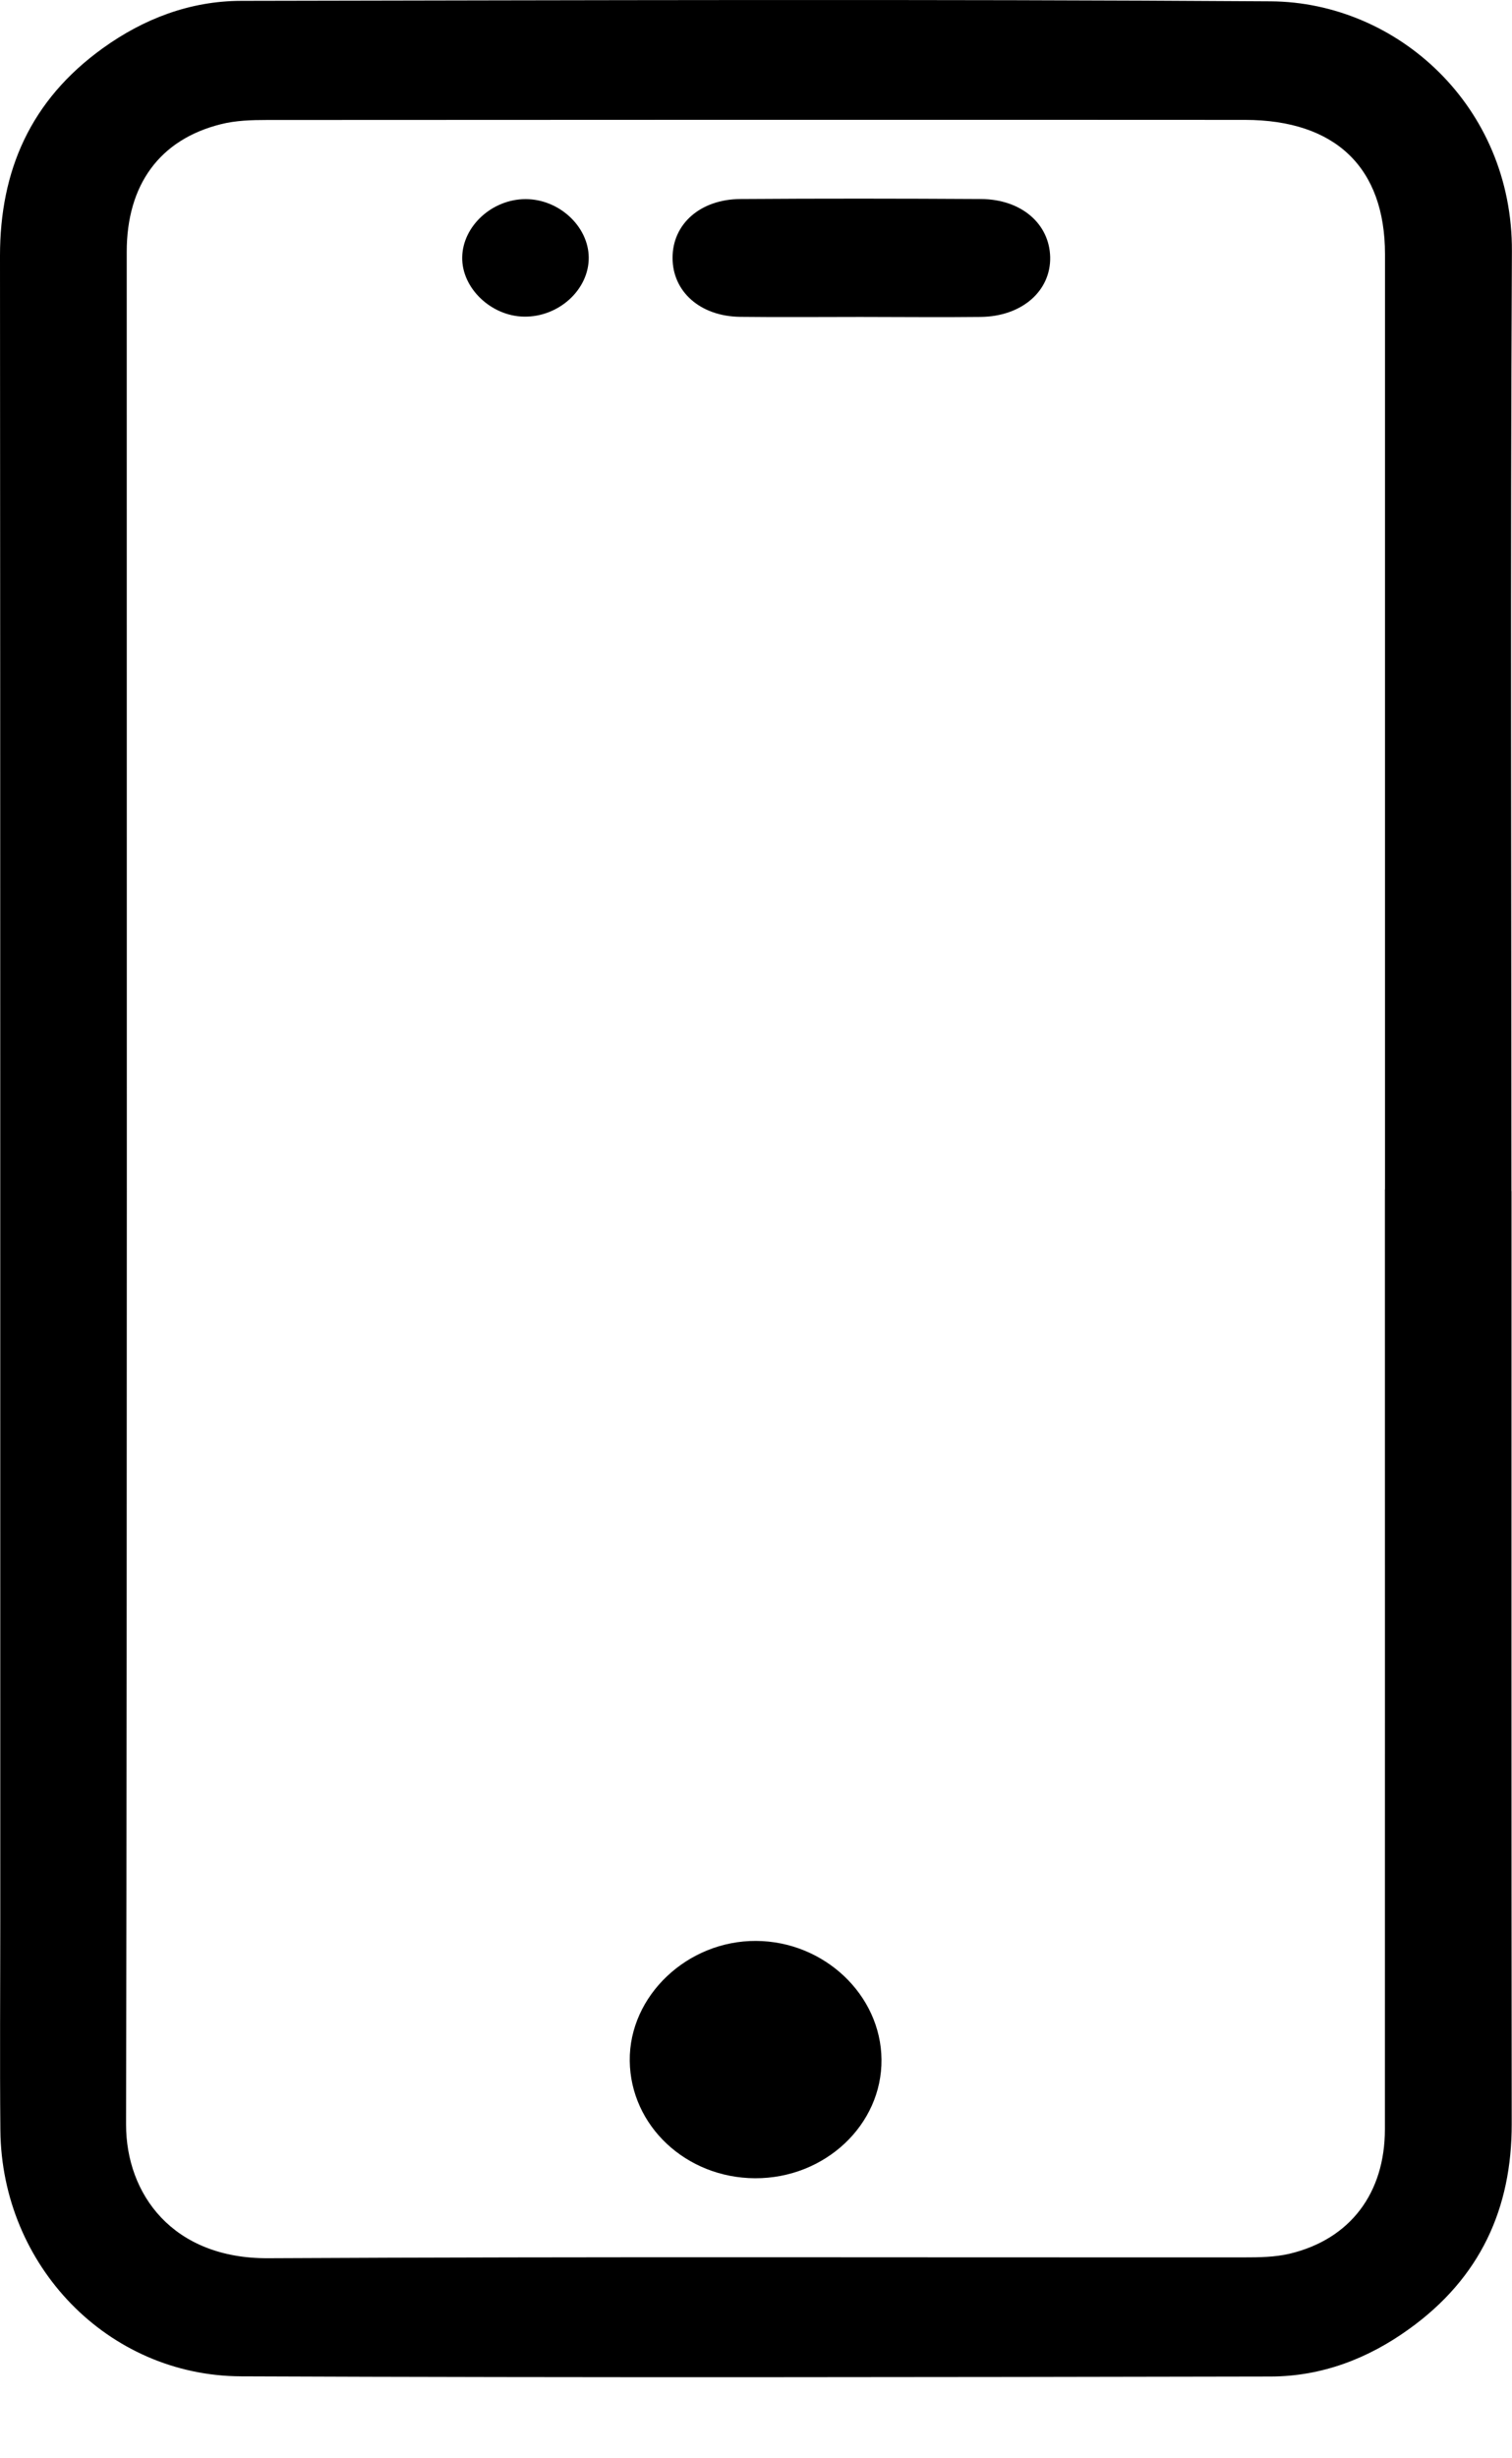
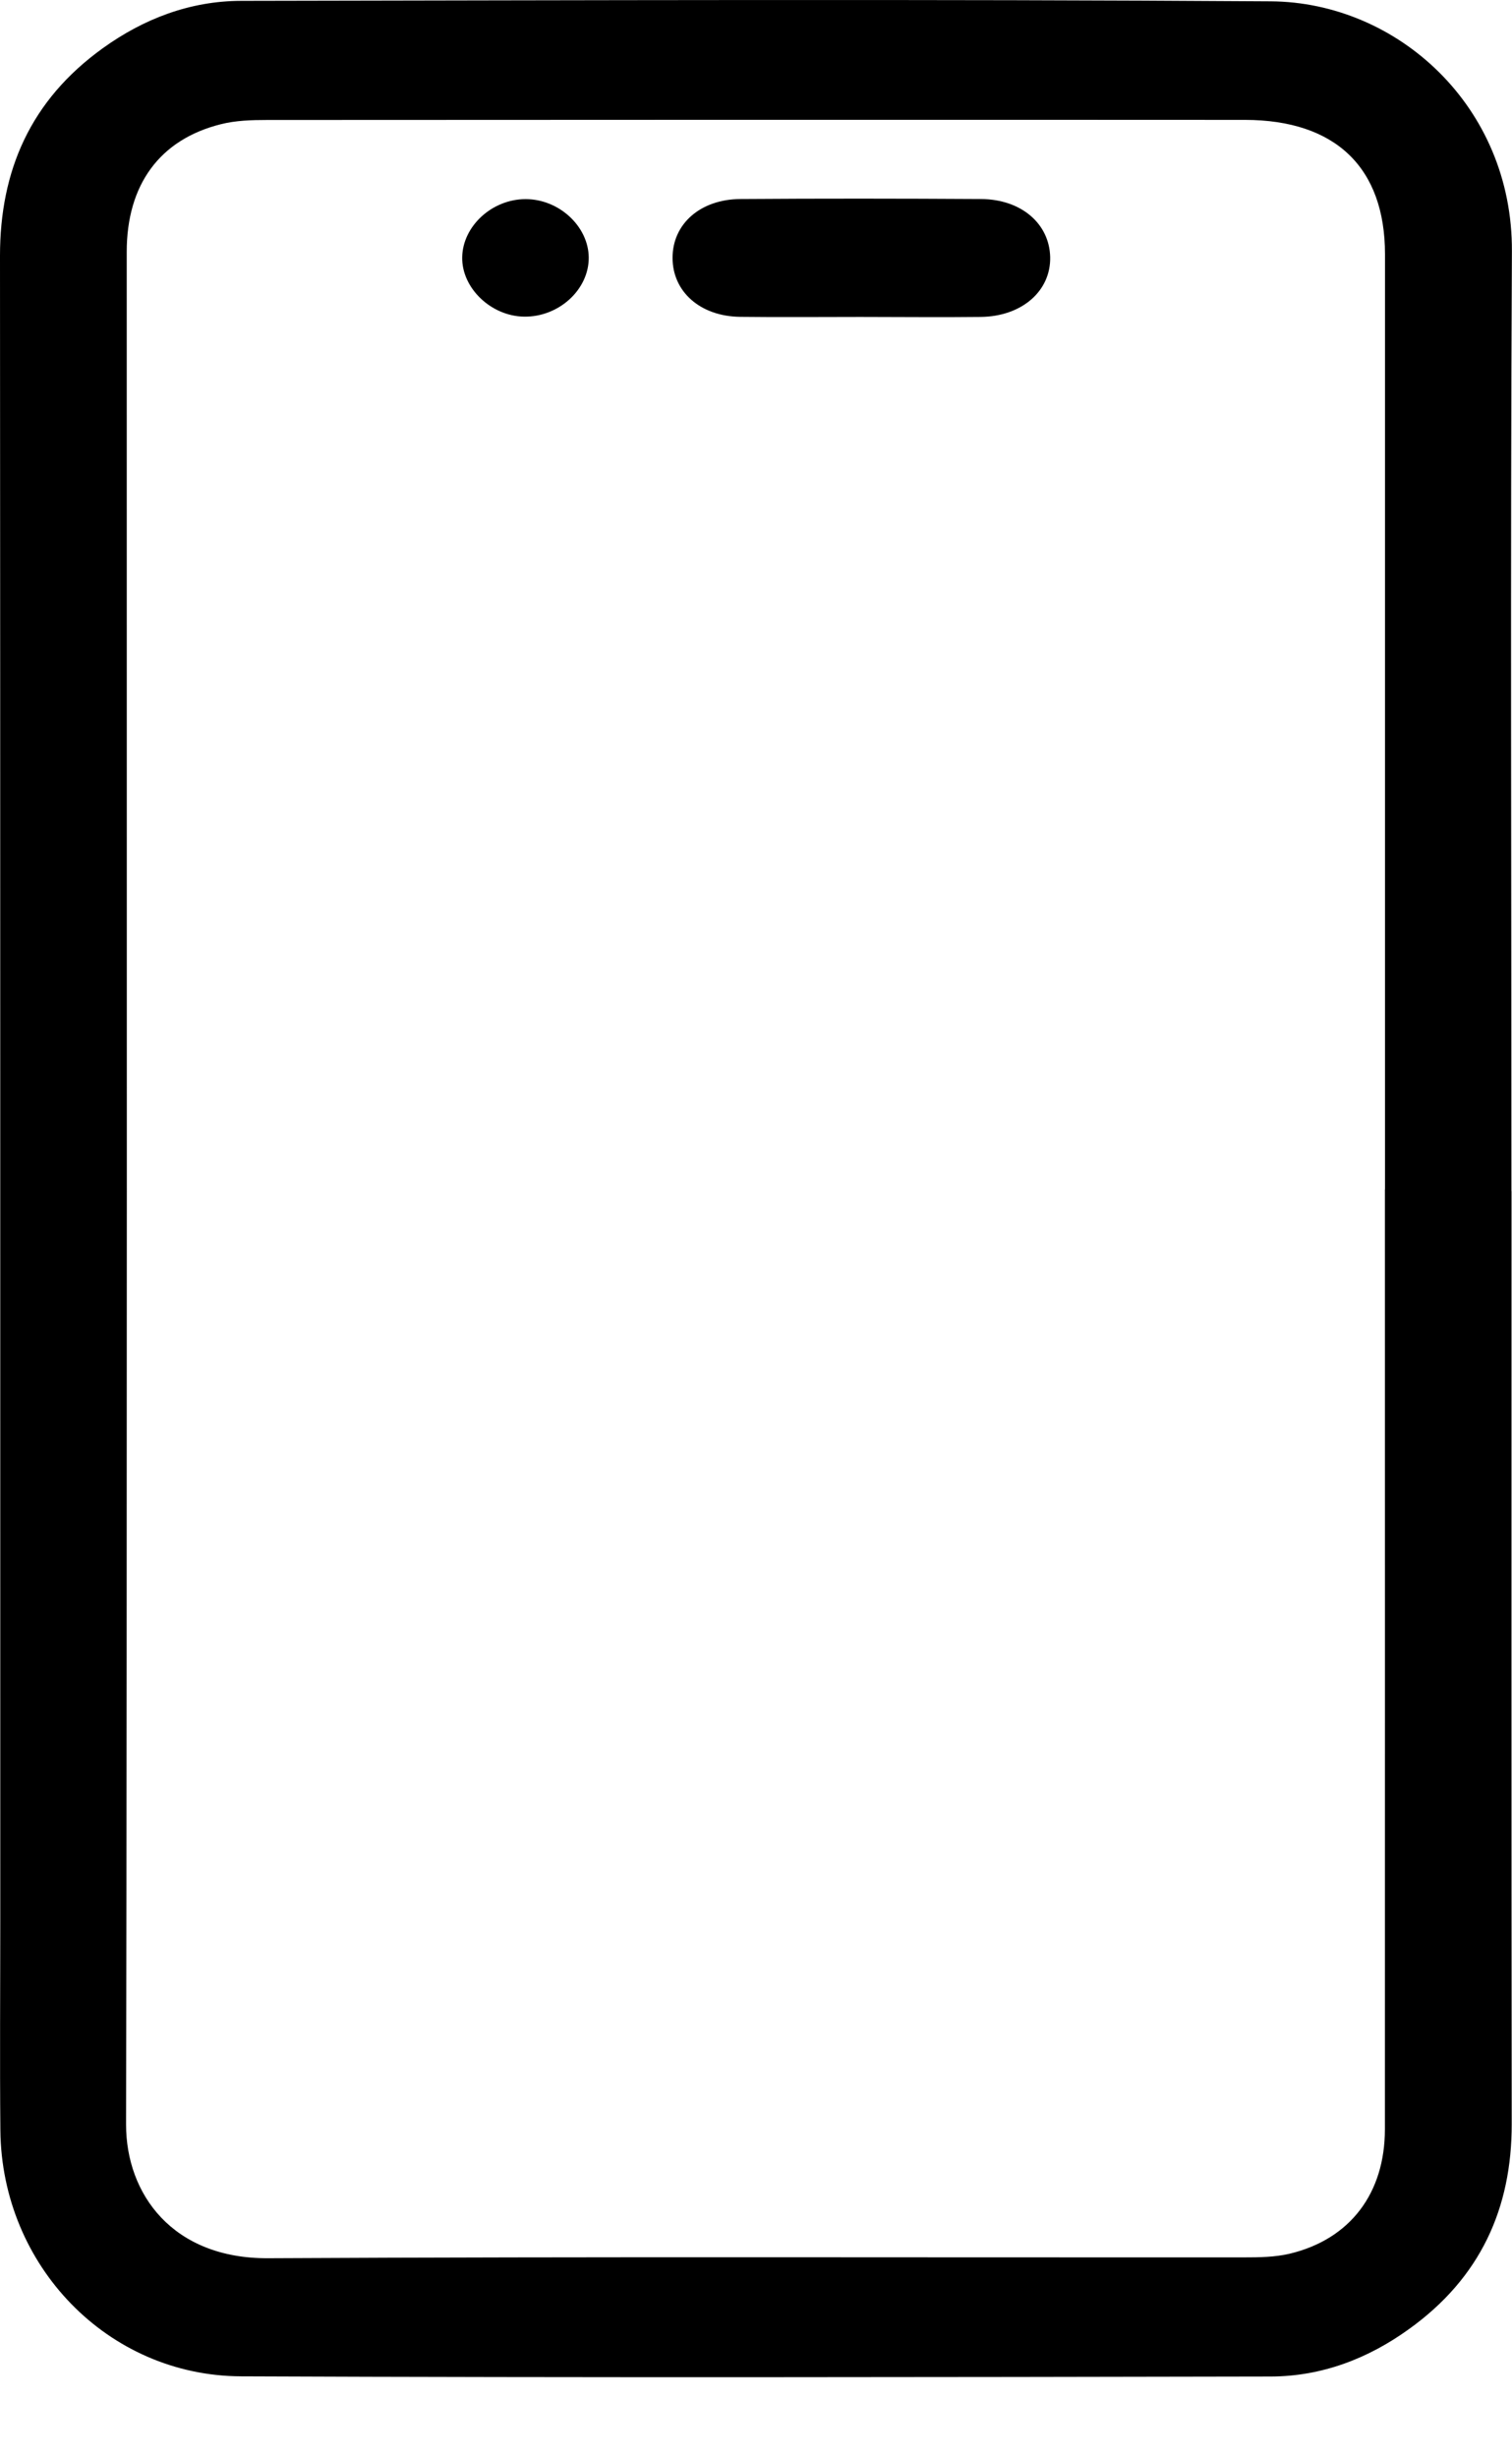
<svg xmlns="http://www.w3.org/2000/svg" width="16" height="26" viewBox="0 0 16 26" fill="none">
  <g clip-path="url(#clip0_583_6306)">
    <path d="M15.995 12.598C15.995 15.887 15.993 19.176 15.997 22.463C15.998 23.354 15.668 24.09 14.909 24.634C14.479 24.944 13.989 25.134 13.446 25.135C9.814 25.142 6.182 25.148 2.55 25.133C1.138 25.127 0.019 23.961 0.004 22.534C-0.003 21.79 0.003 21.046 0.003 20.301C0.002 14.437 0.004 8.571 0 2.705C0 1.806 0.321 1.061 1.089 0.509C1.519 0.2 2.009 0.01 2.552 0.009C6.184 0.003 9.816 -0.01 13.447 0.014C14.785 0.023 16.007 1.123 15.999 2.658C15.982 5.971 15.994 9.284 15.994 12.597L15.995 12.598ZM14.656 12.579C14.656 9.283 14.656 5.986 14.656 2.689C14.656 1.773 14.133 1.269 13.174 1.268C9.724 1.266 6.275 1.267 2.825 1.269C2.662 1.269 2.493 1.274 2.336 1.314C1.689 1.476 1.341 1.955 1.341 2.663C1.341 9.265 1.346 15.866 1.334 22.468C1.333 23.205 1.826 23.889 2.837 23.884C6.277 23.866 9.718 23.877 13.159 23.875C13.323 23.875 13.492 23.873 13.648 23.836C14.287 23.683 14.655 23.197 14.655 22.519C14.656 19.206 14.655 15.893 14.655 12.58L14.656 12.579Z" fill="black" />
-     <path d="M7.99 23.038C7.26 23.035 6.671 22.483 6.664 21.795C6.657 21.108 7.274 20.524 8.001 20.528C8.722 20.532 9.321 21.099 9.328 21.781C9.335 22.472 8.73 23.041 7.99 23.038Z" fill="black" />
    <path d="M9.104 3.352C8.679 3.352 8.254 3.356 7.83 3.351C7.409 3.345 7.116 3.084 7.117 2.726C7.117 2.369 7.41 2.108 7.834 2.105C8.684 2.099 9.533 2.1 10.382 2.105C10.807 2.108 11.104 2.365 11.113 2.718C11.121 3.078 10.813 3.347 10.378 3.352C9.954 3.357 9.529 3.352 9.105 3.352H9.104Z" fill="black" />
-     <path d="M5.546 3.349C5.196 3.344 4.885 3.046 4.891 2.721C4.896 2.392 5.207 2.106 5.562 2.106C5.916 2.106 6.227 2.394 6.23 2.723C6.233 3.062 5.914 3.354 5.547 3.349H5.546Z" fill="black" />
+     <path d="M5.546 3.349C5.196 3.344 4.885 3.046 4.891 2.721C4.896 2.392 5.207 2.106 5.562 2.106C5.916 2.106 6.227 2.394 6.23 2.723C6.233 3.062 5.914 3.354 5.547 3.349H5.546" fill="black" />
  </g>
  <defs>
    <clipPath id="clip0_583_6306">
      <rect width="16" height="25.143" fill="white" />
    </clipPath>
  </defs>
</svg>